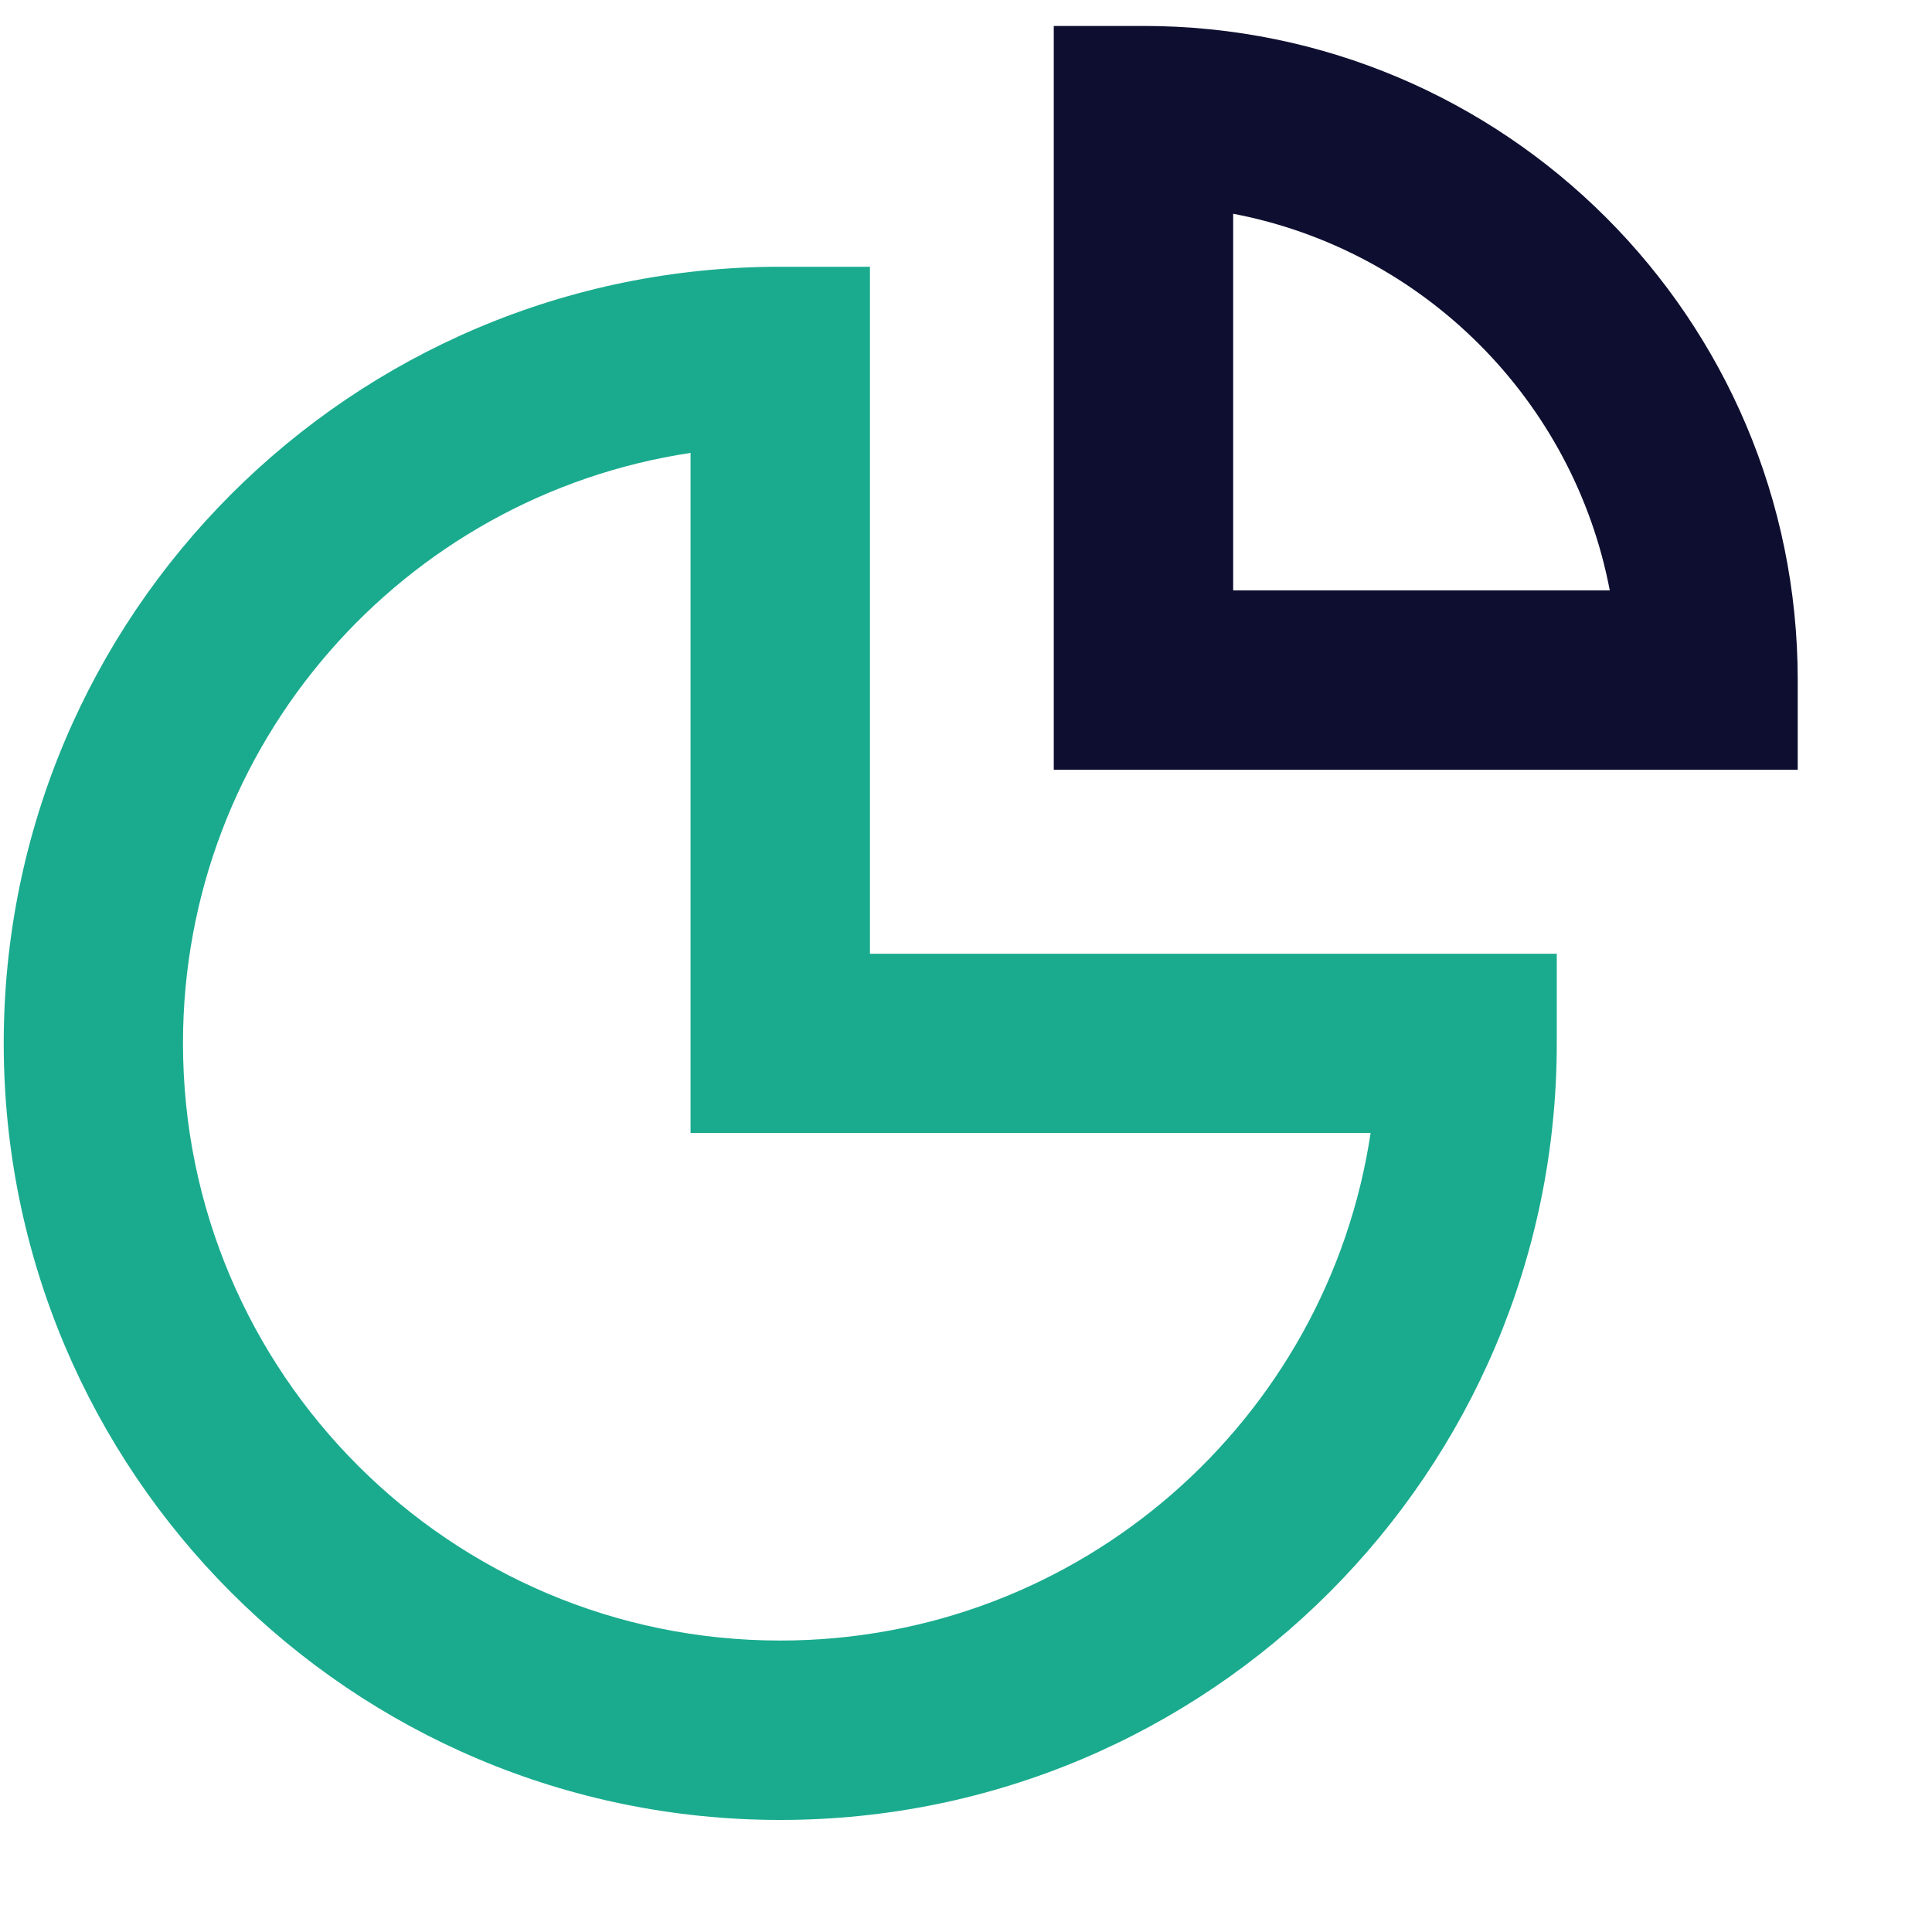
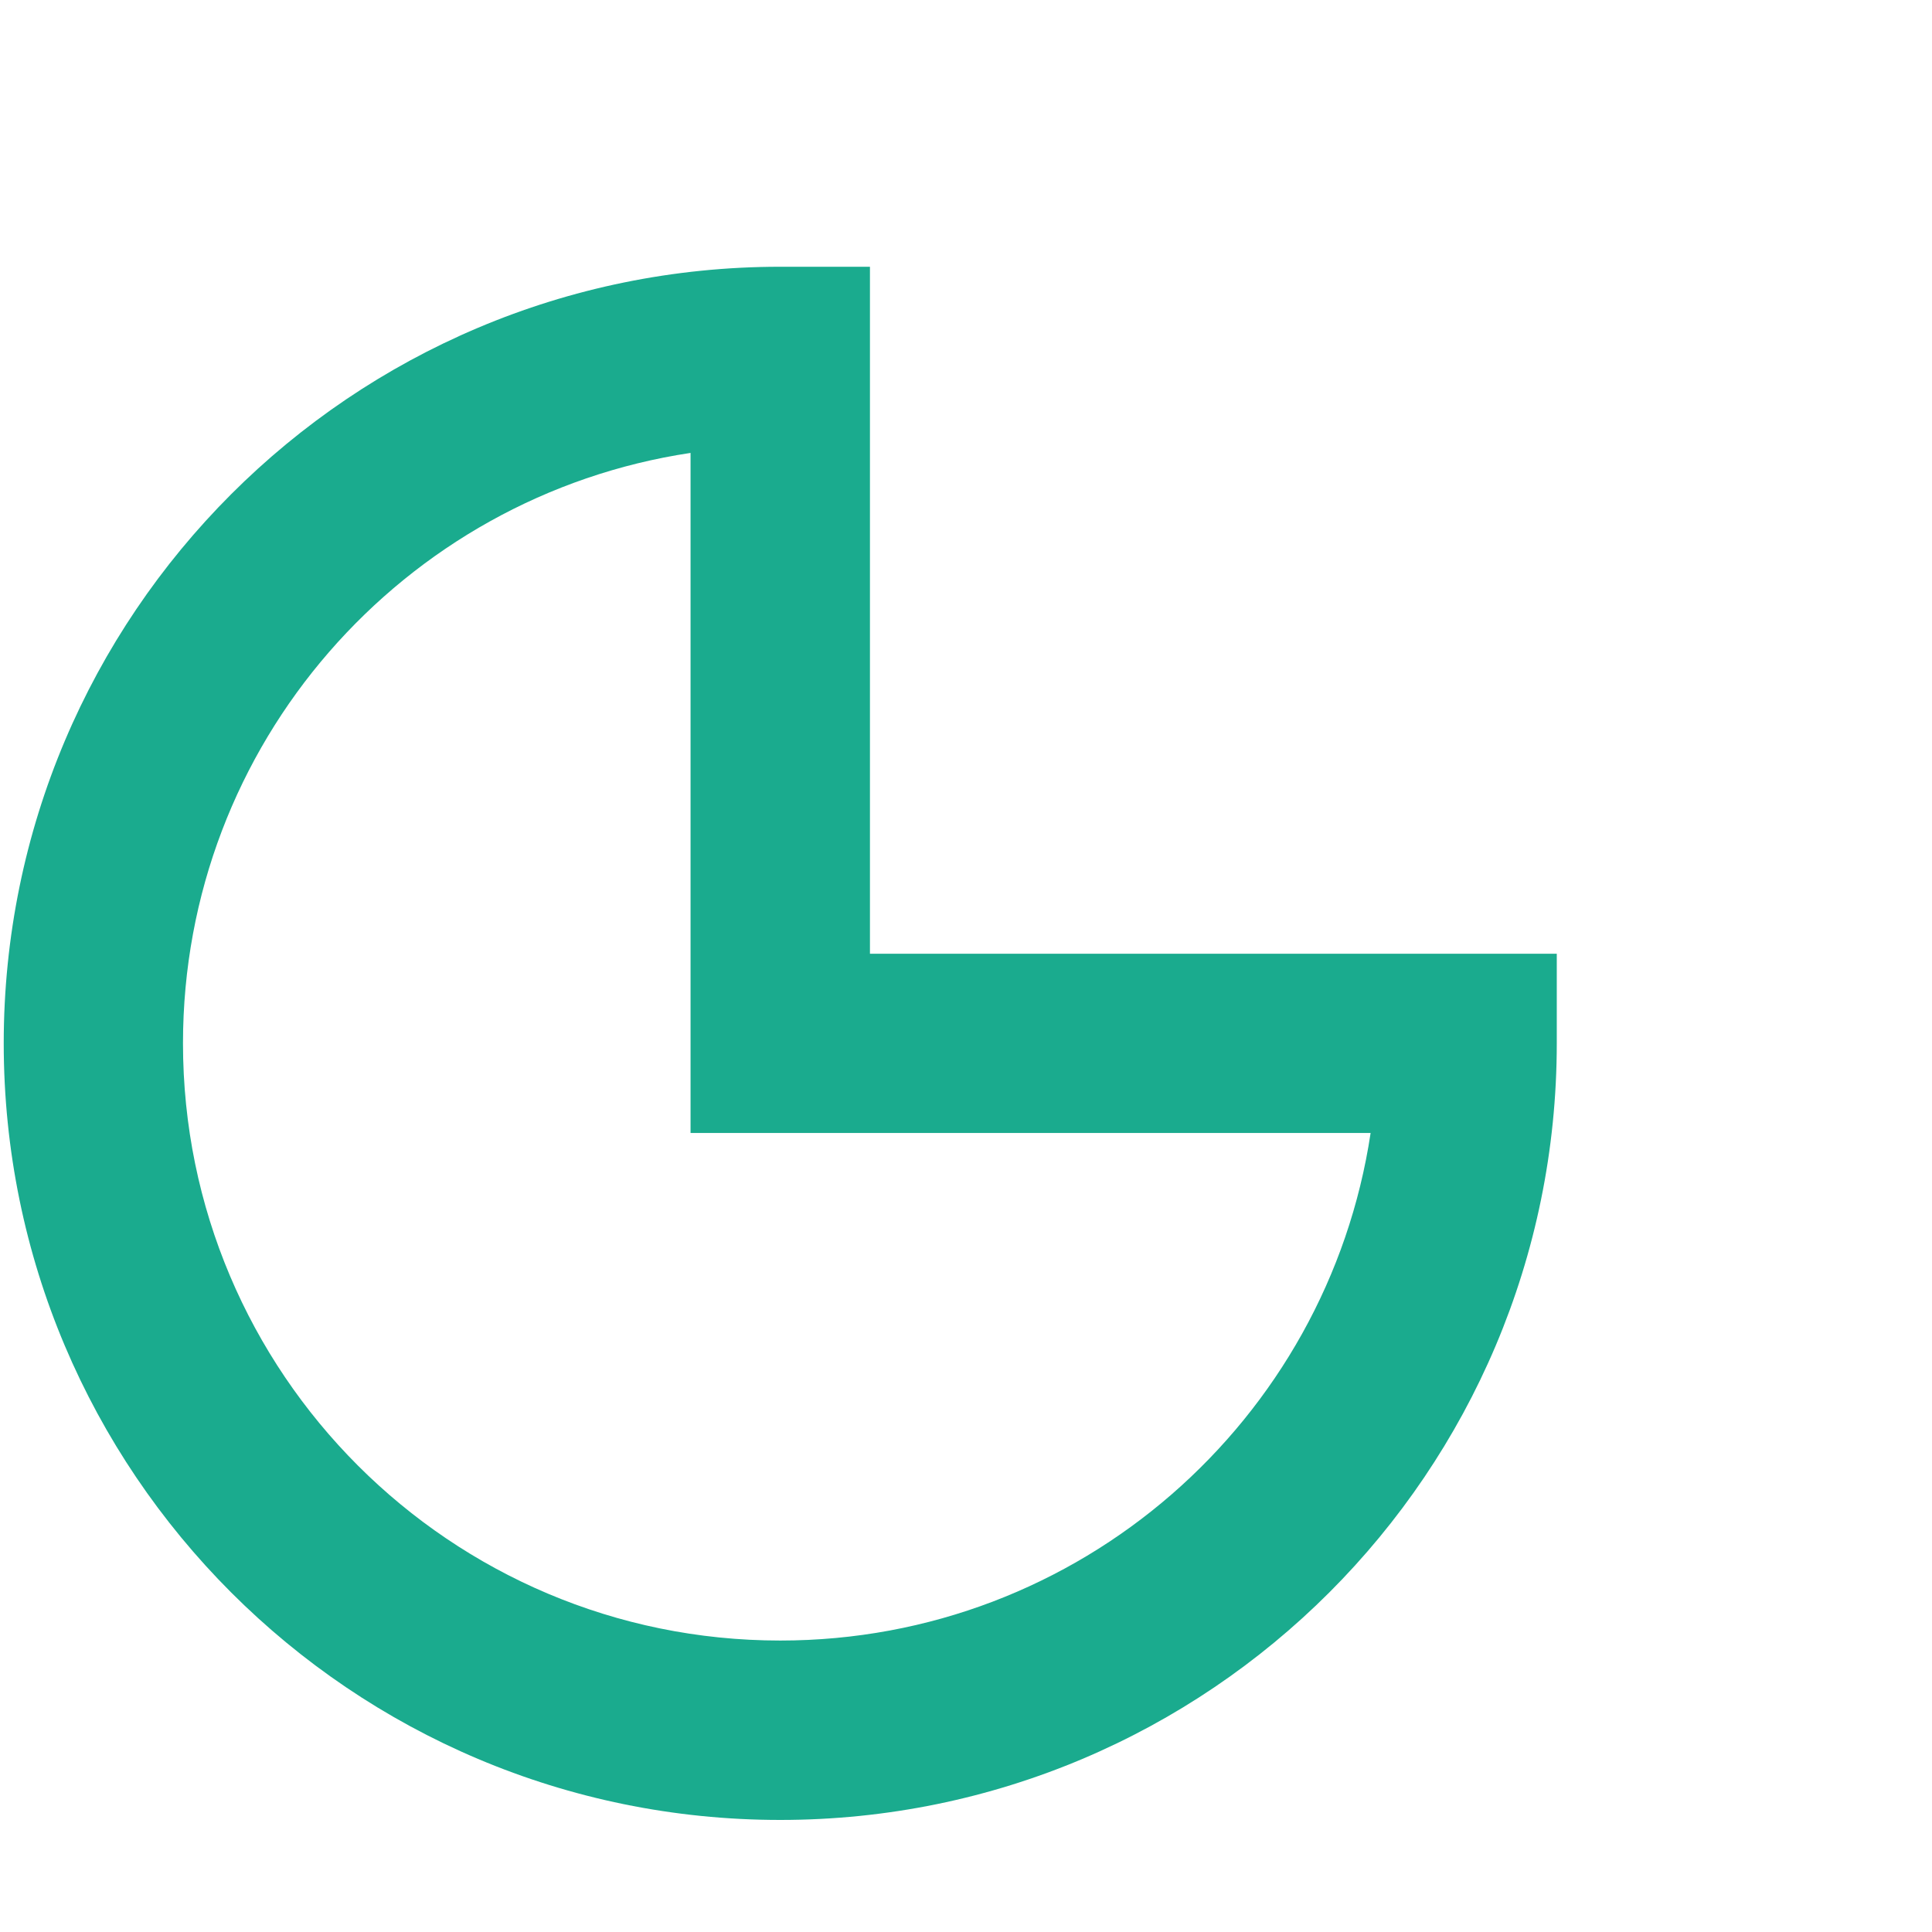
<svg xmlns="http://www.w3.org/2000/svg" width="14" height="14" viewBox="0 0 14 14" fill="none">
  <path fill-rule="evenodd" clip-rule="evenodd" d="M5.004 3.282C2.922 3.595 1.326 5.391 1.326 7.56C1.326 9.95 3.264 11.888 5.654 11.888C7.823 11.888 9.619 10.292 9.932 8.21H5.004V3.282ZM0.027 7.56C0.027 4.453 2.546 1.933 5.654 1.933H6.304V6.911H11.281V7.56C11.281 10.668 8.761 13.188 5.654 13.188C2.546 13.188 0.027 10.668 0.027 7.56Z" fill="#1AAB8E" />
-   <path fill-rule="evenodd" clip-rule="evenodd" d="M7.636 0.188H8.286C10.904 0.188 13.027 2.31 13.027 4.928V5.578H7.636V0.188ZM8.936 1.549V4.278H11.665C11.402 2.899 10.315 1.812 8.936 1.549Z" fill="#0E0F30" />
</svg>